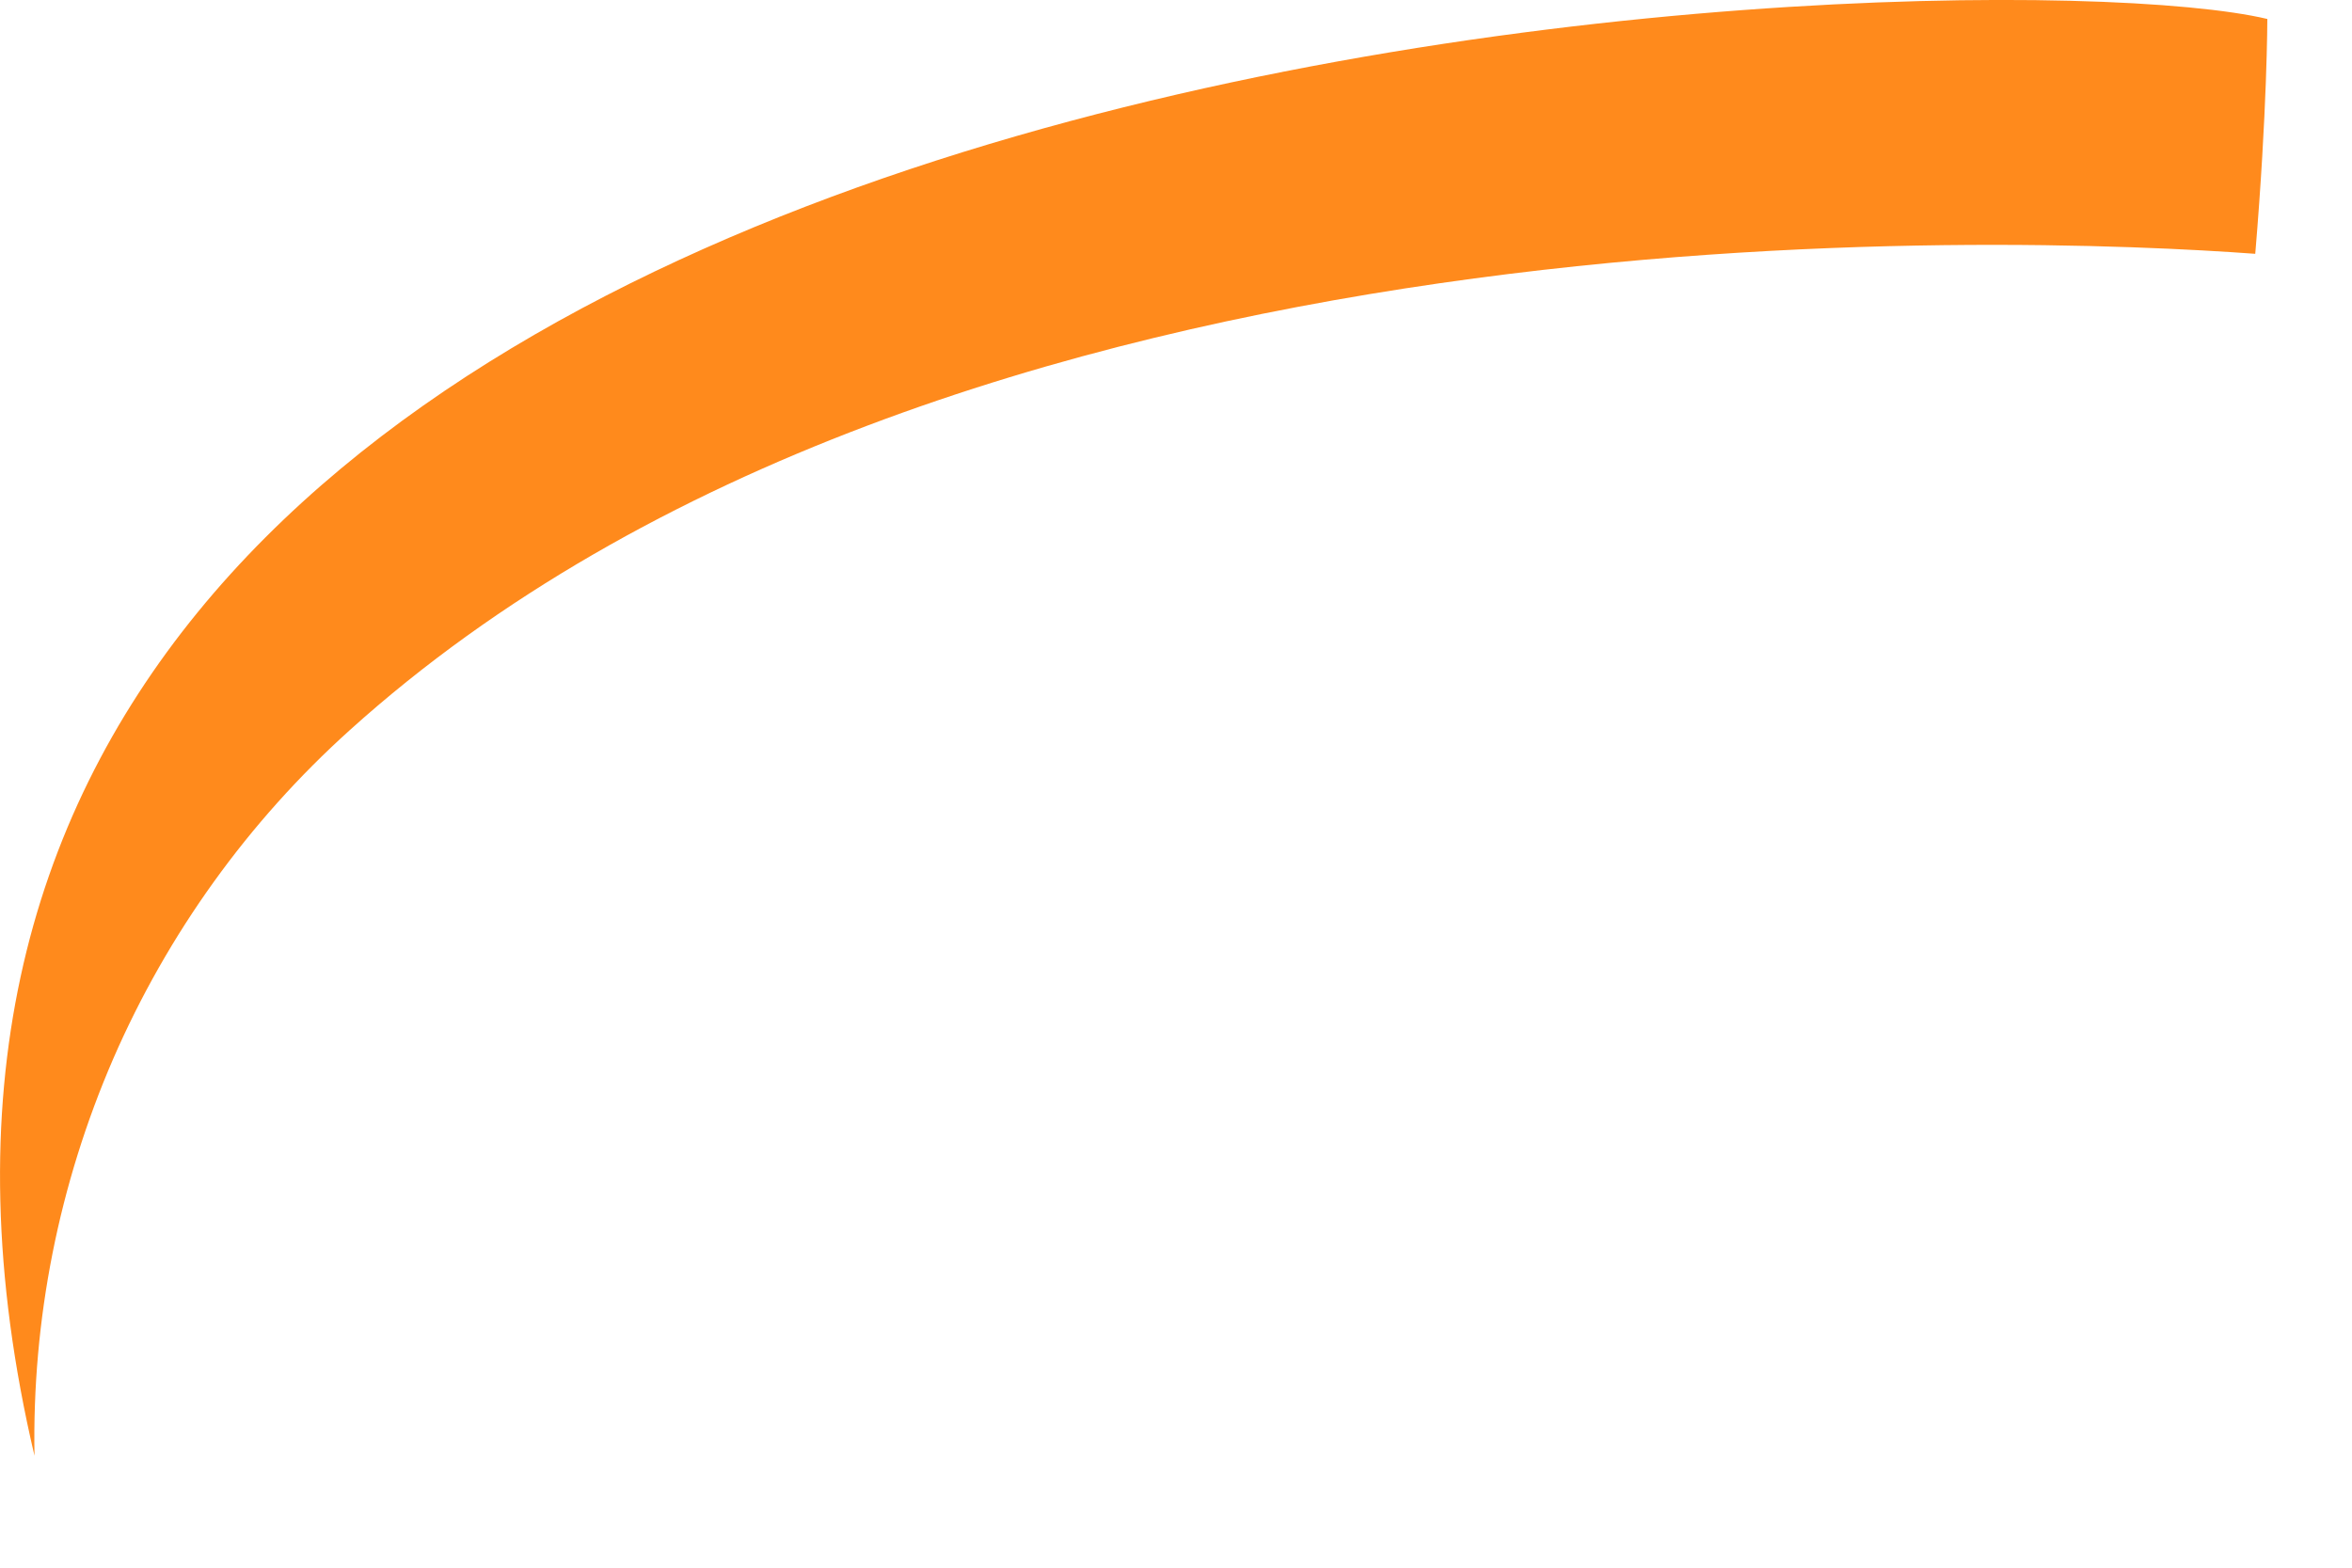
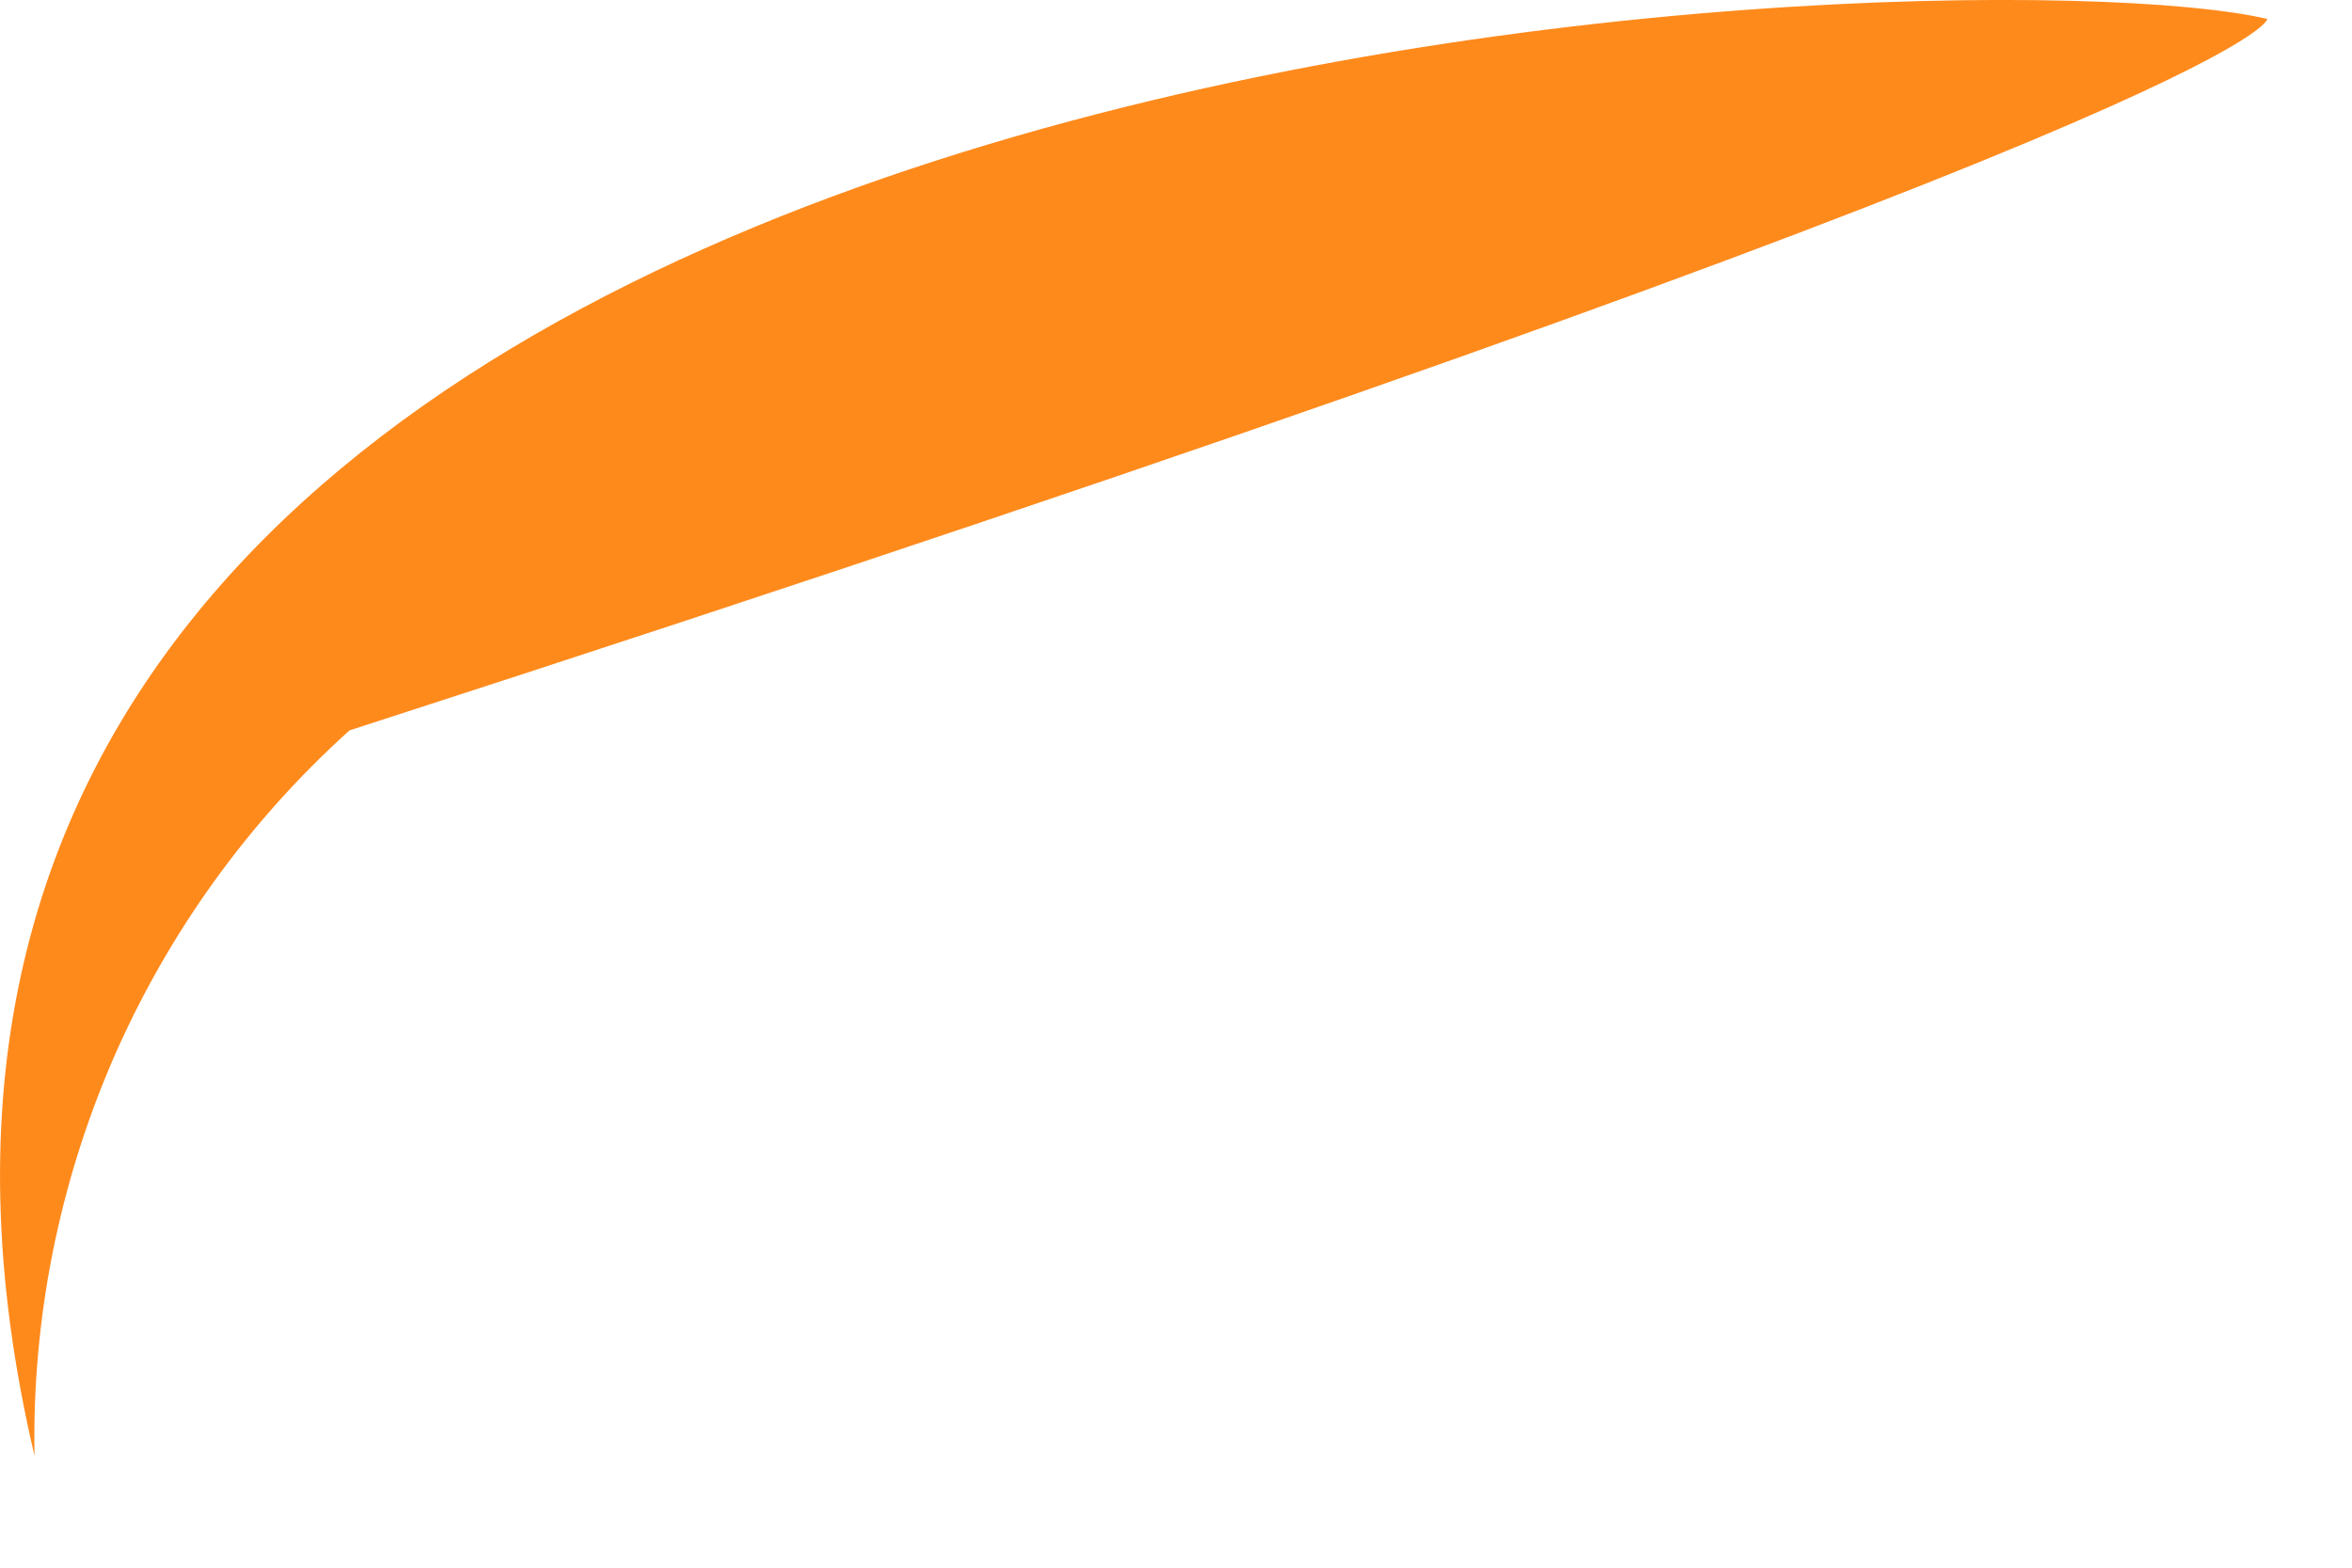
<svg xmlns="http://www.w3.org/2000/svg" fill="none" height="100%" overflow="visible" preserveAspectRatio="none" style="display: block;" viewBox="0 0 15 10" width="100%">
-   <path d="M2.229 4.659C6.044 1.216 12.898 1.51 14.383 1.619C14.46 0.704 14.46 0.121 14.46 0.121C12.521 -0.34 -1.943 0.083 0.22 9.286C0.204 8.416 0.376 7.553 0.722 6.754C1.069 5.956 1.583 5.241 2.229 4.659Z" fill="#FF8A1C" id="Vector" />
+   <path d="M2.229 4.659C14.46 0.704 14.46 0.121 14.46 0.121C12.521 -0.34 -1.943 0.083 0.22 9.286C0.204 8.416 0.376 7.553 0.722 6.754C1.069 5.956 1.583 5.241 2.229 4.659Z" fill="#FF8A1C" id="Vector" />
</svg>